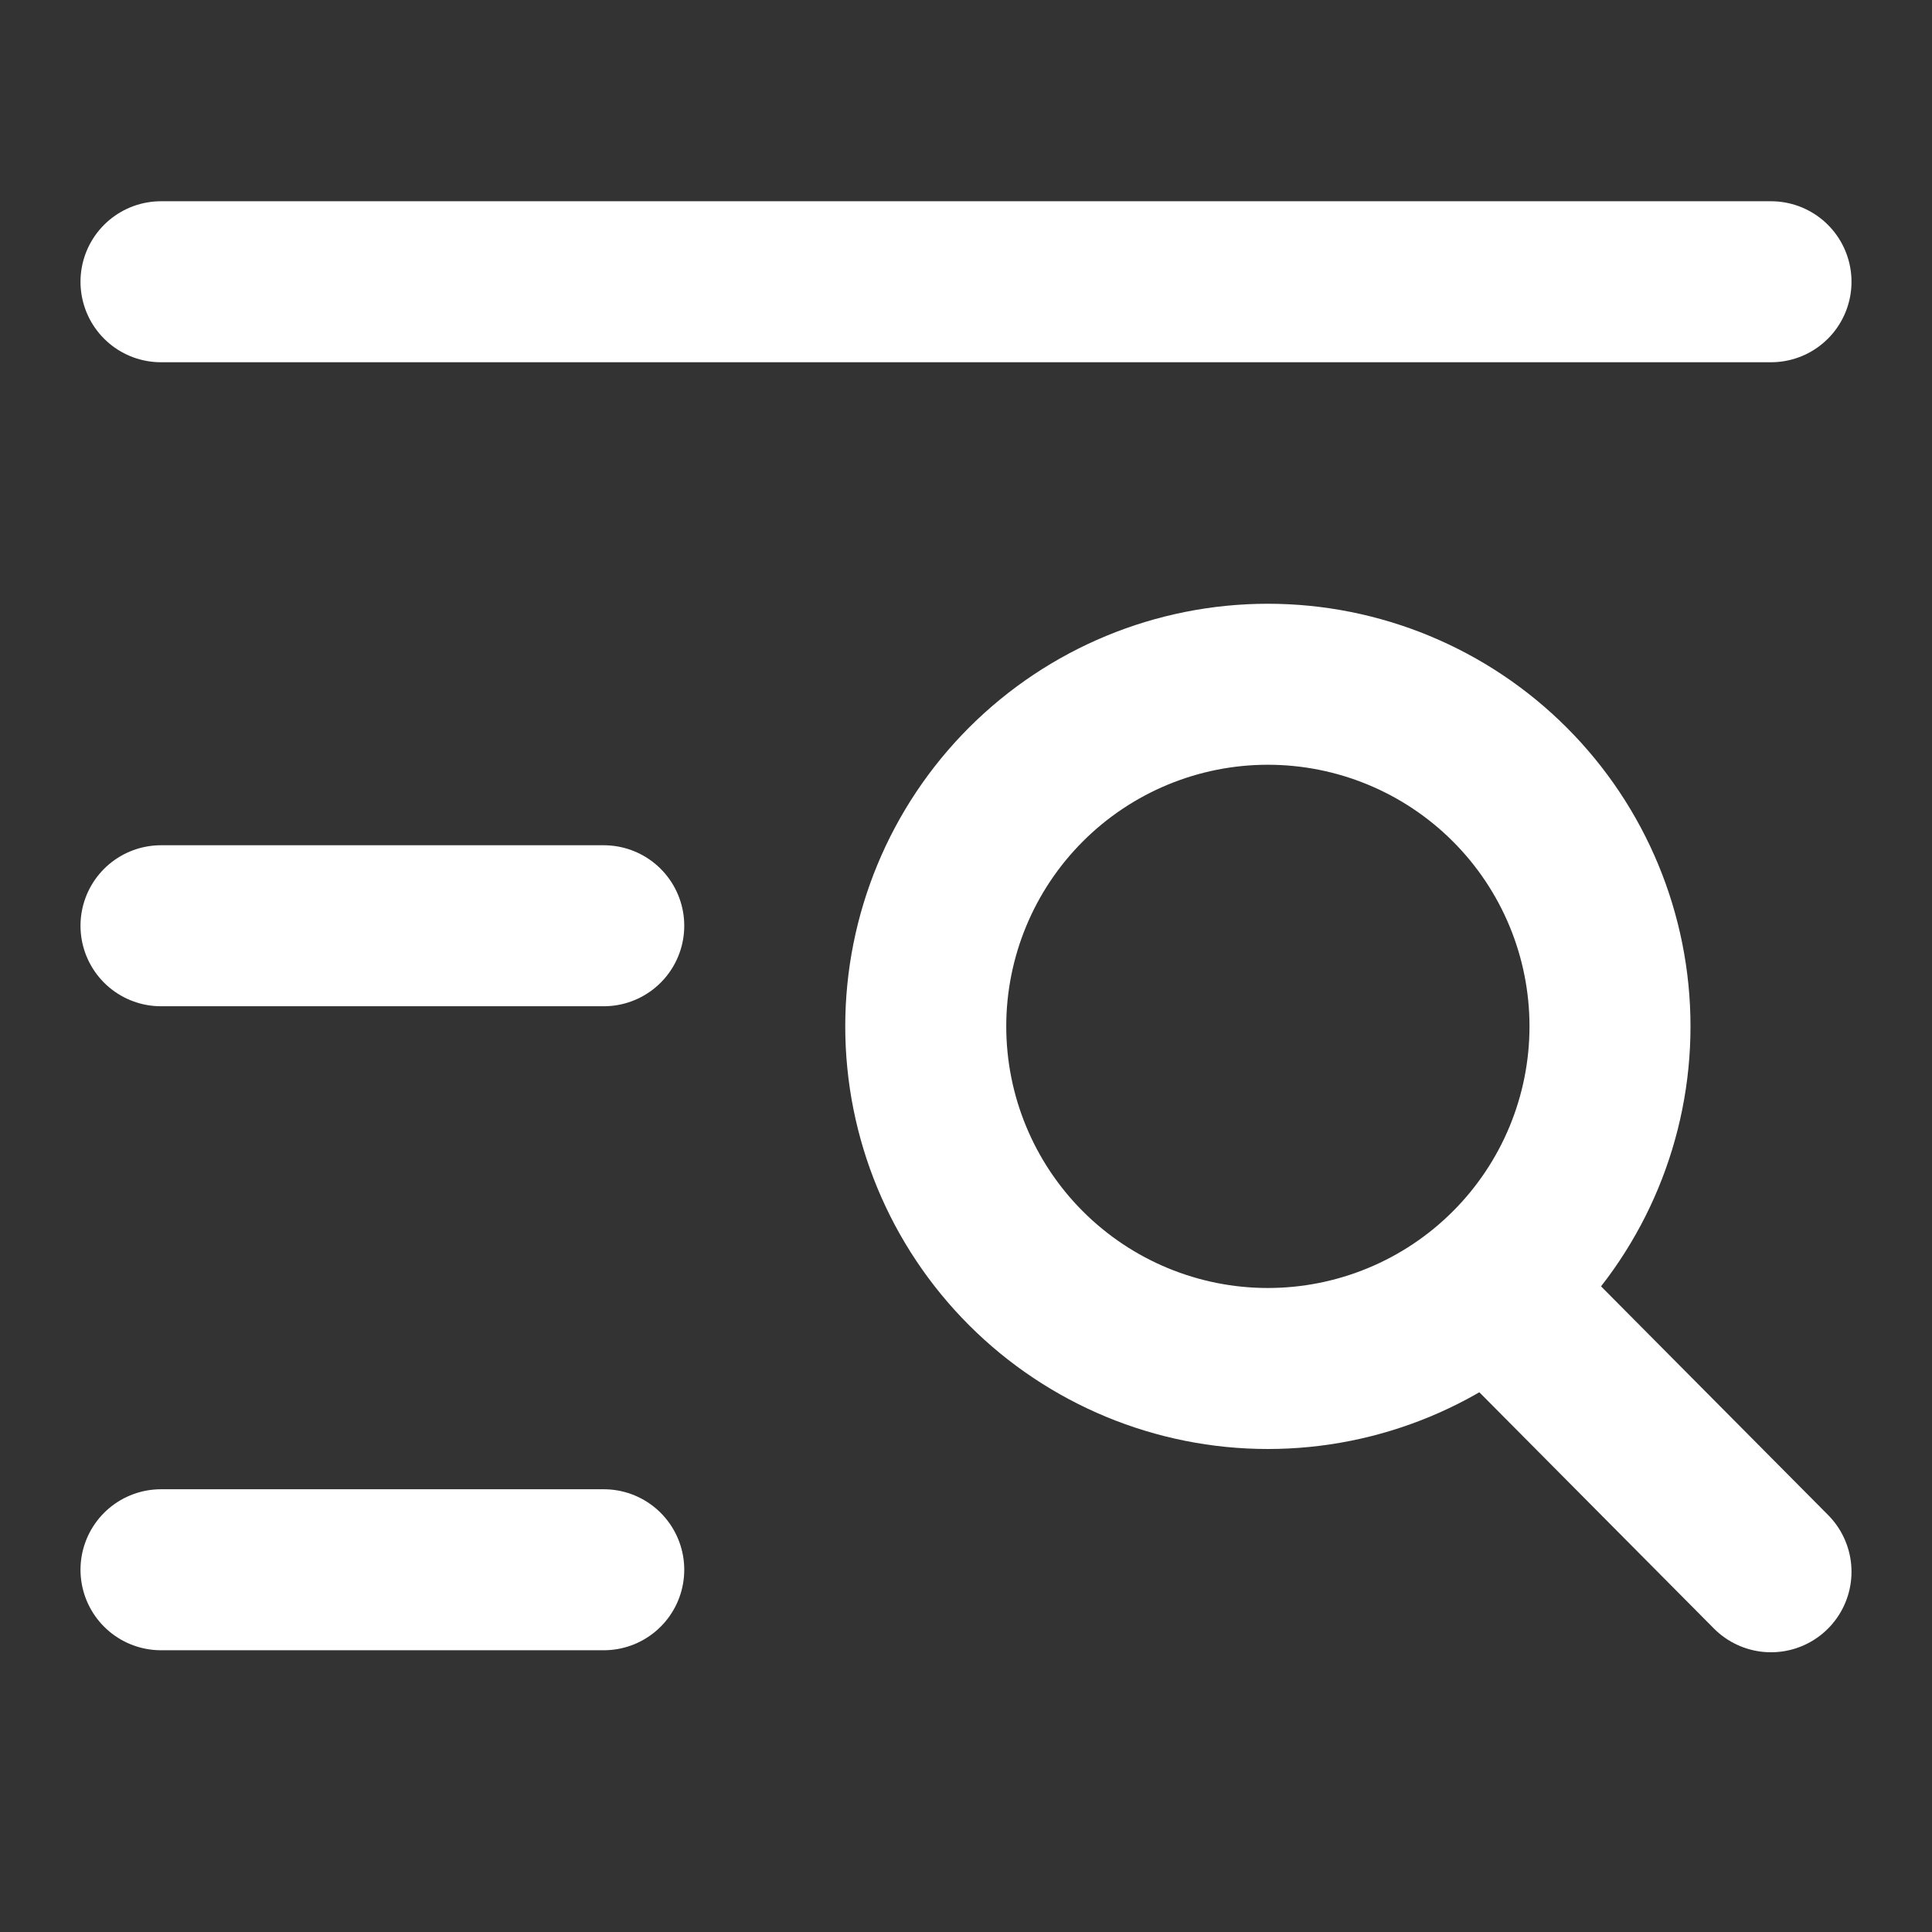
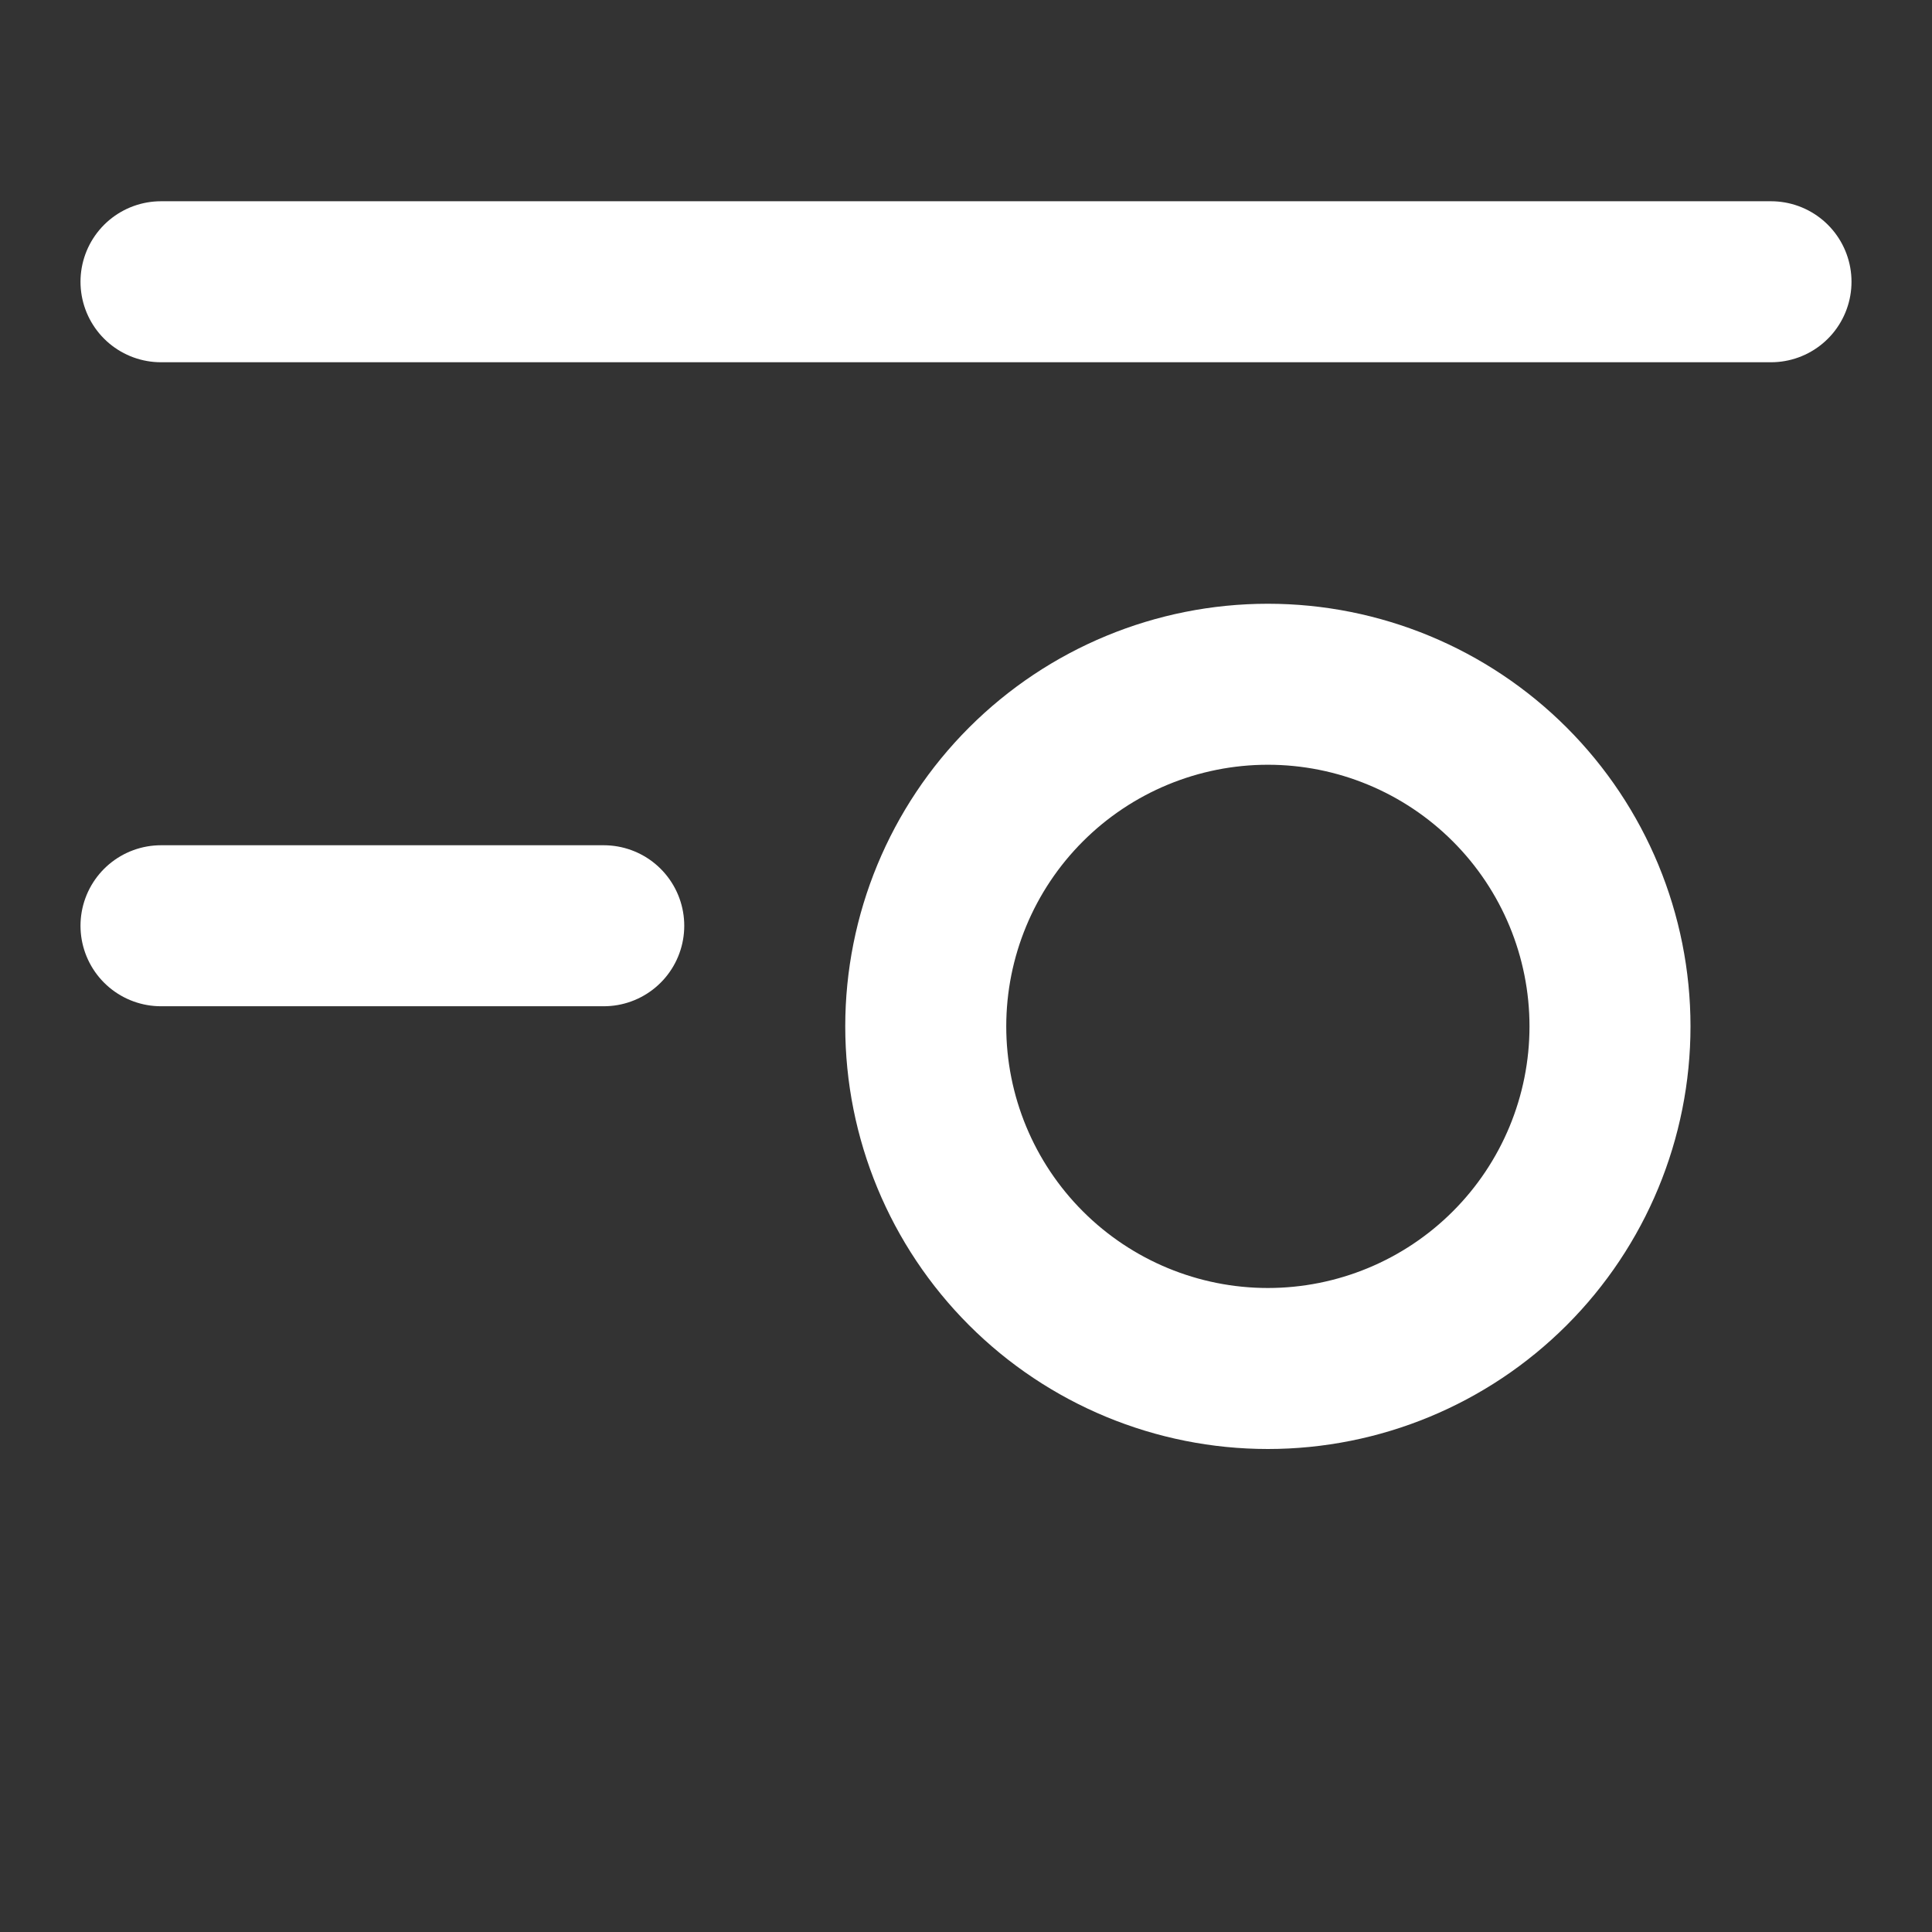
<svg xmlns="http://www.w3.org/2000/svg" width="24" height="24" viewBox="0 0 24 24" fill="none">
  <rect x="0" y="0" width="24" height="24" fill="#333333" stroke="none" />
-   <path d="M2 3.5H22M2 11.5H7.5M2 19.5H7.5" stroke="white" stroke-width="2" stroke-linecap="round" />
+   <path d="M2 3.5H22M2 11.5H7.5H7.5" stroke="white" stroke-width="2" stroke-linecap="round" />
  <path d="M15.75 17C16.877 17 17.958 16.552 18.755 15.755C19.552 14.958 20 13.877 20 12.75C20 11.623 19.552 10.542 18.755 9.745C17.958 8.948 16.877 8.5 15.75 8.5C14.623 8.5 13.542 8.948 12.745 9.745C11.948 10.542 11.5 11.623 11.5 12.75C11.5 13.877 11.948 14.958 12.745 15.755C13.542 16.552 14.623 17 15.75 17Z" stroke="white" stroke-width="2" />
-   <path d="M18.5 16L22 19.525" stroke="white" stroke-width="2" stroke-linecap="round" />
</svg>